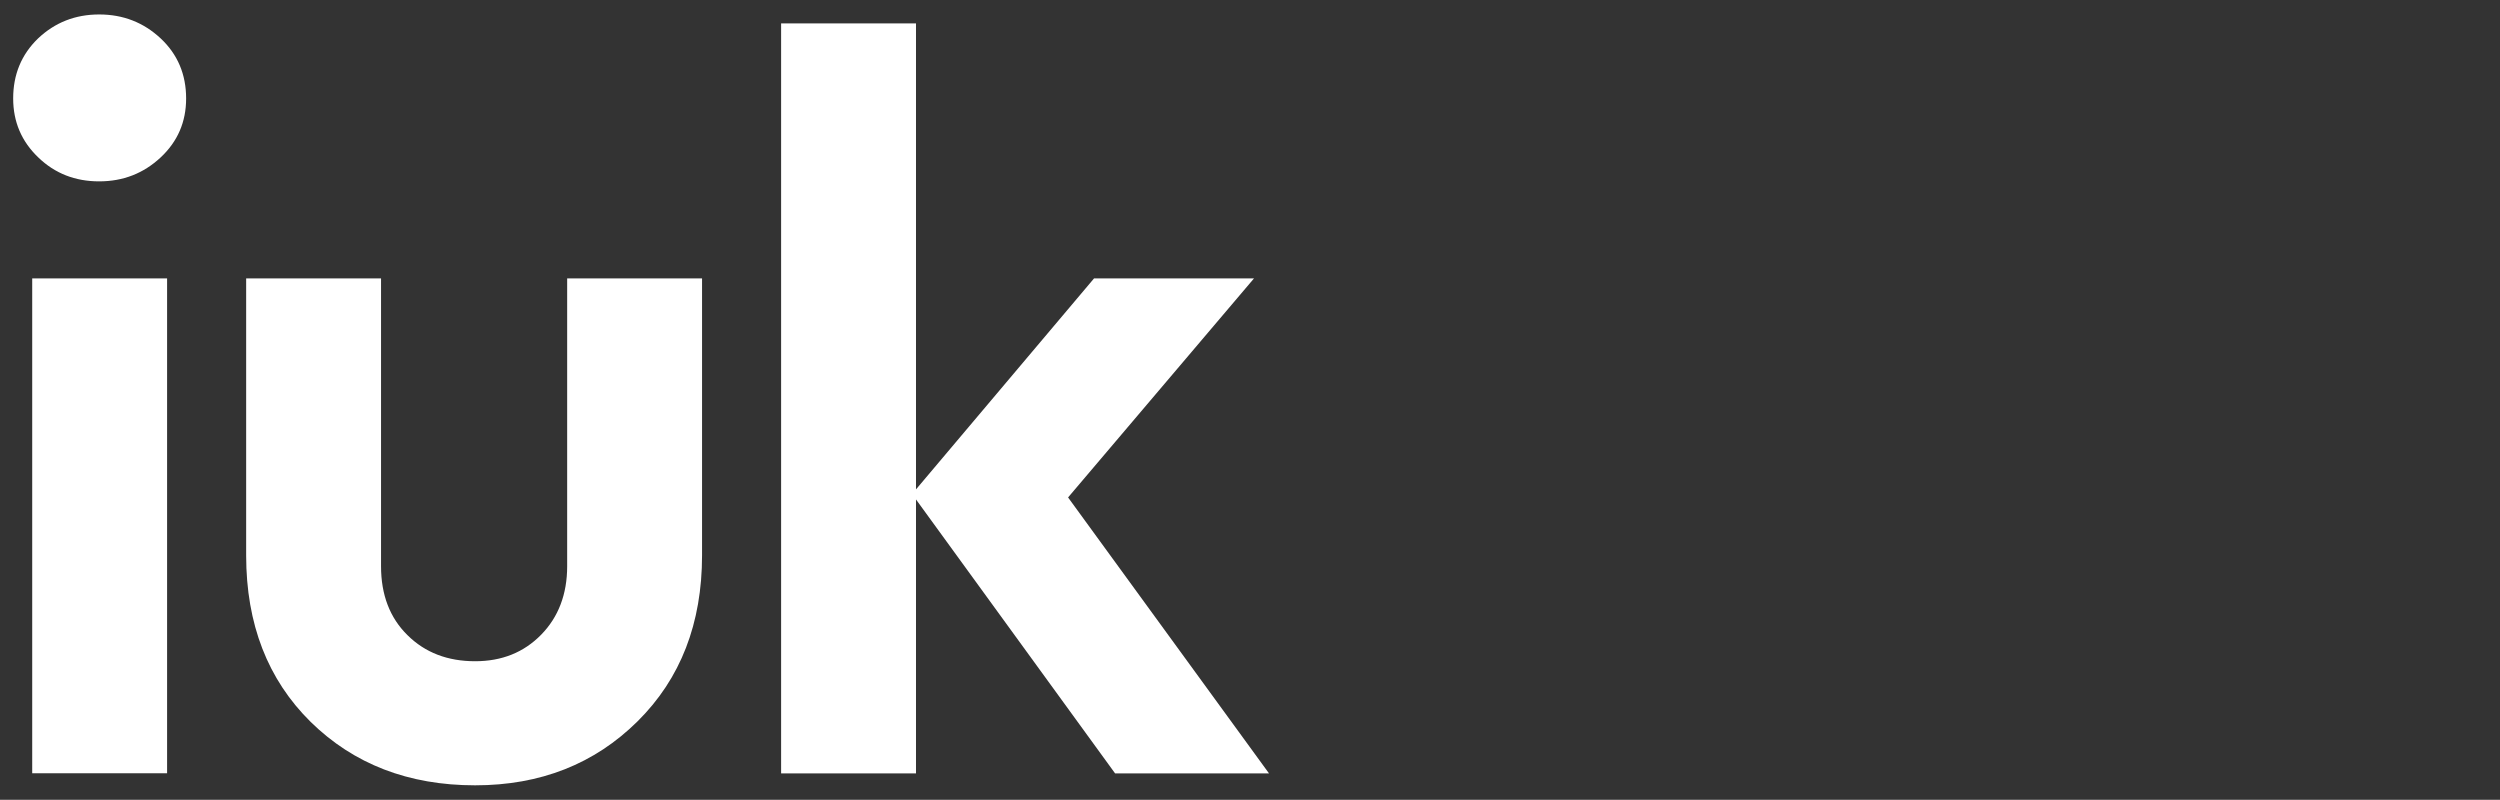
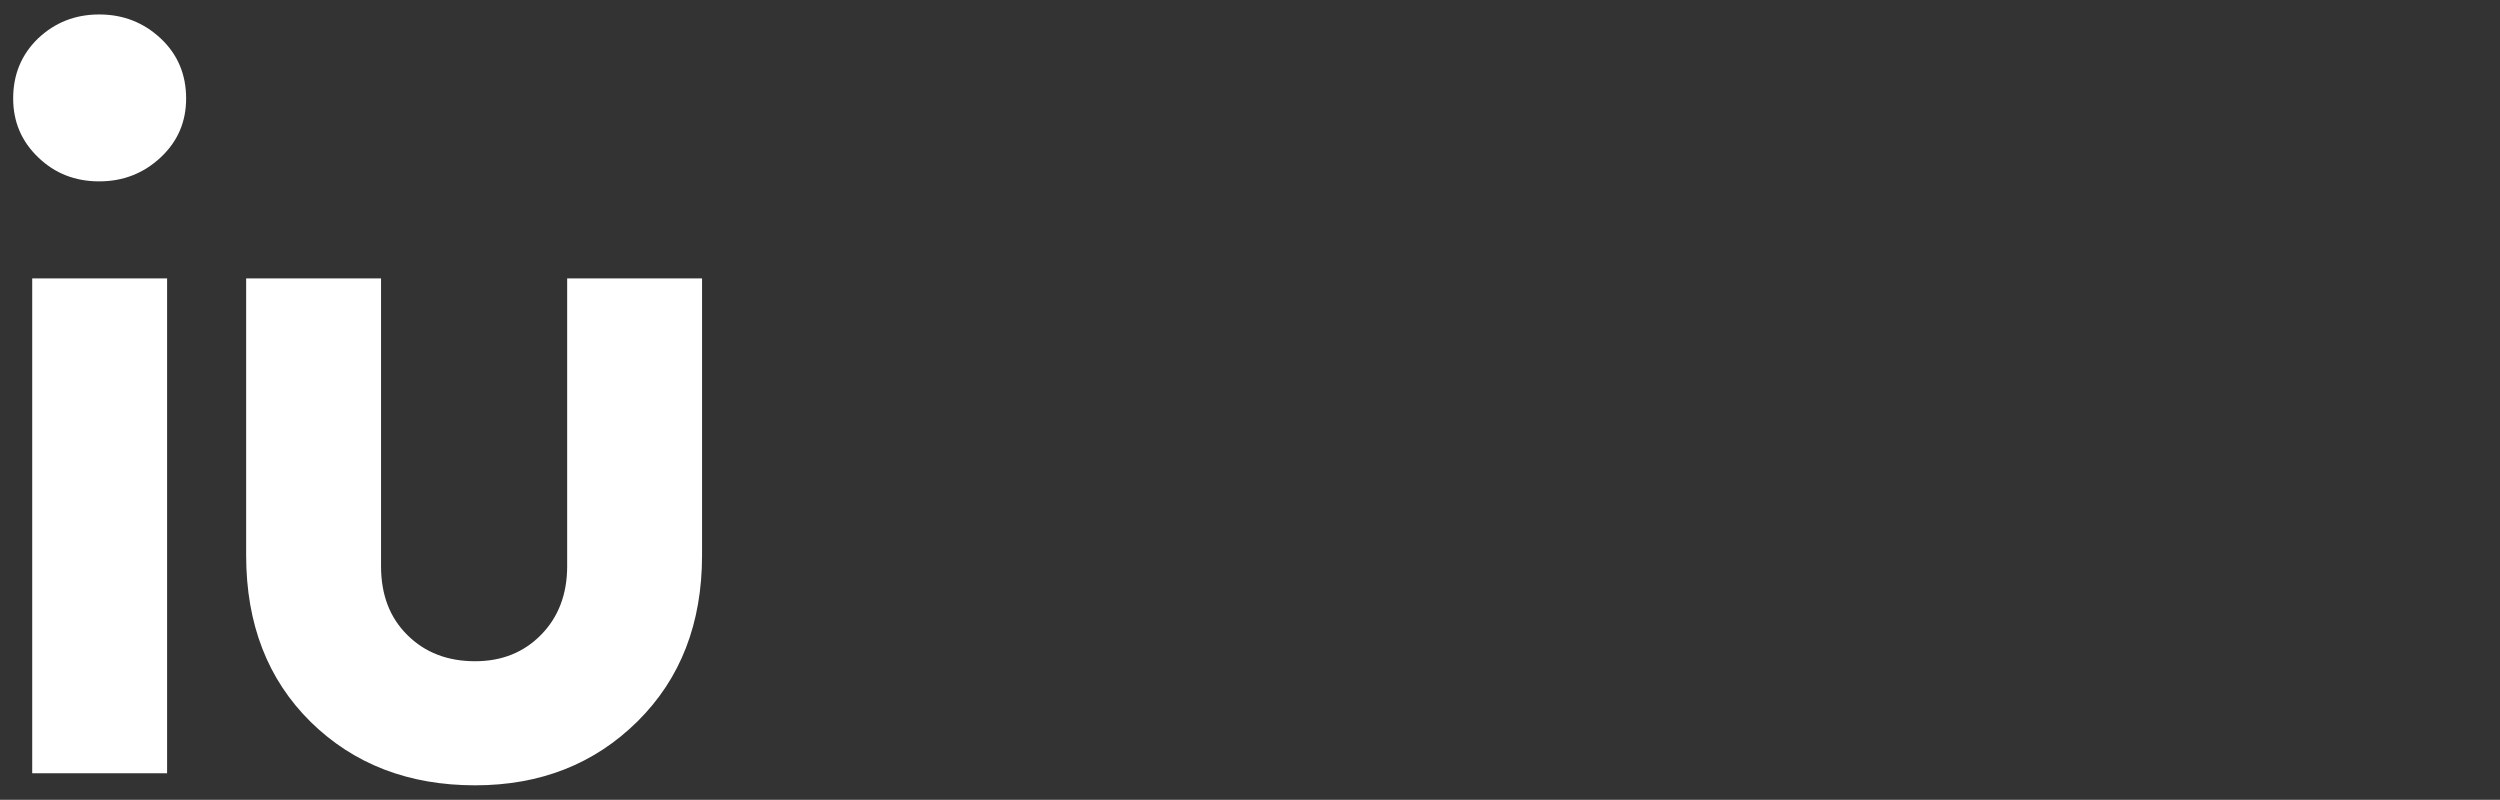
<svg xmlns="http://www.w3.org/2000/svg" version="1.1" id="Слой_1" x="0px" y="0px" viewBox="0 0 1366 437" style="enable-background:new 0 0 1366 437;" xml:space="preserve">
  <rect x="0" y="0" width="1366" height="437" fill="#333333" stroke="none" />
  <style type="text/css"> .st0{fill:#FFFFFF;} </style>
  <g>
    <path class="st0" d="M7.2,53.8c0-13.1,4.5-24,13.6-32.8C30,12.3,41.1,7.9,54.2,7.9S78.5,12.3,87.8,21c9.3,8.7,13.9,19.7,13.9,32.8 c0,12.8-4.6,23.5-13.9,32.2c-9.3,8.7-20.5,13.1-33.6,13.1S30,94.8,20.9,86C11.8,77.3,7.2,66.6,7.2,53.8z M17.6,422.6V152.1h73.7 v270.4H17.6z" />
  </g>
  <g>
    <path class="st0" d="M134.5,303.5V152.1h73.7v157.3c0,15.6,4.8,28.2,14.5,37.7c9.6,9.5,21.9,14.2,36.9,14.2 c14.6,0,26.6-4.8,36.1-14.5c9.4-9.6,14.2-22.1,14.2-37.4V152.1h73.7v151.3c0,37.2-11.7,67.4-35.2,90.7c-23.5,23.3-53.1,35-88.8,35 c-36.4,0-66.4-11.6-89.9-34.7C146.3,371.3,134.5,341,134.5,303.5z" />
  </g>
  <g>
-     <path class="st0" d="M693.4,422.6h-84.1L500.5,272.9v149.7h-73.7V12.8h73.7v254.6l97.3-115.3h87.4L583.6,271.8L693.4,422.6z" />
-   </g>
+     </g>
</svg>